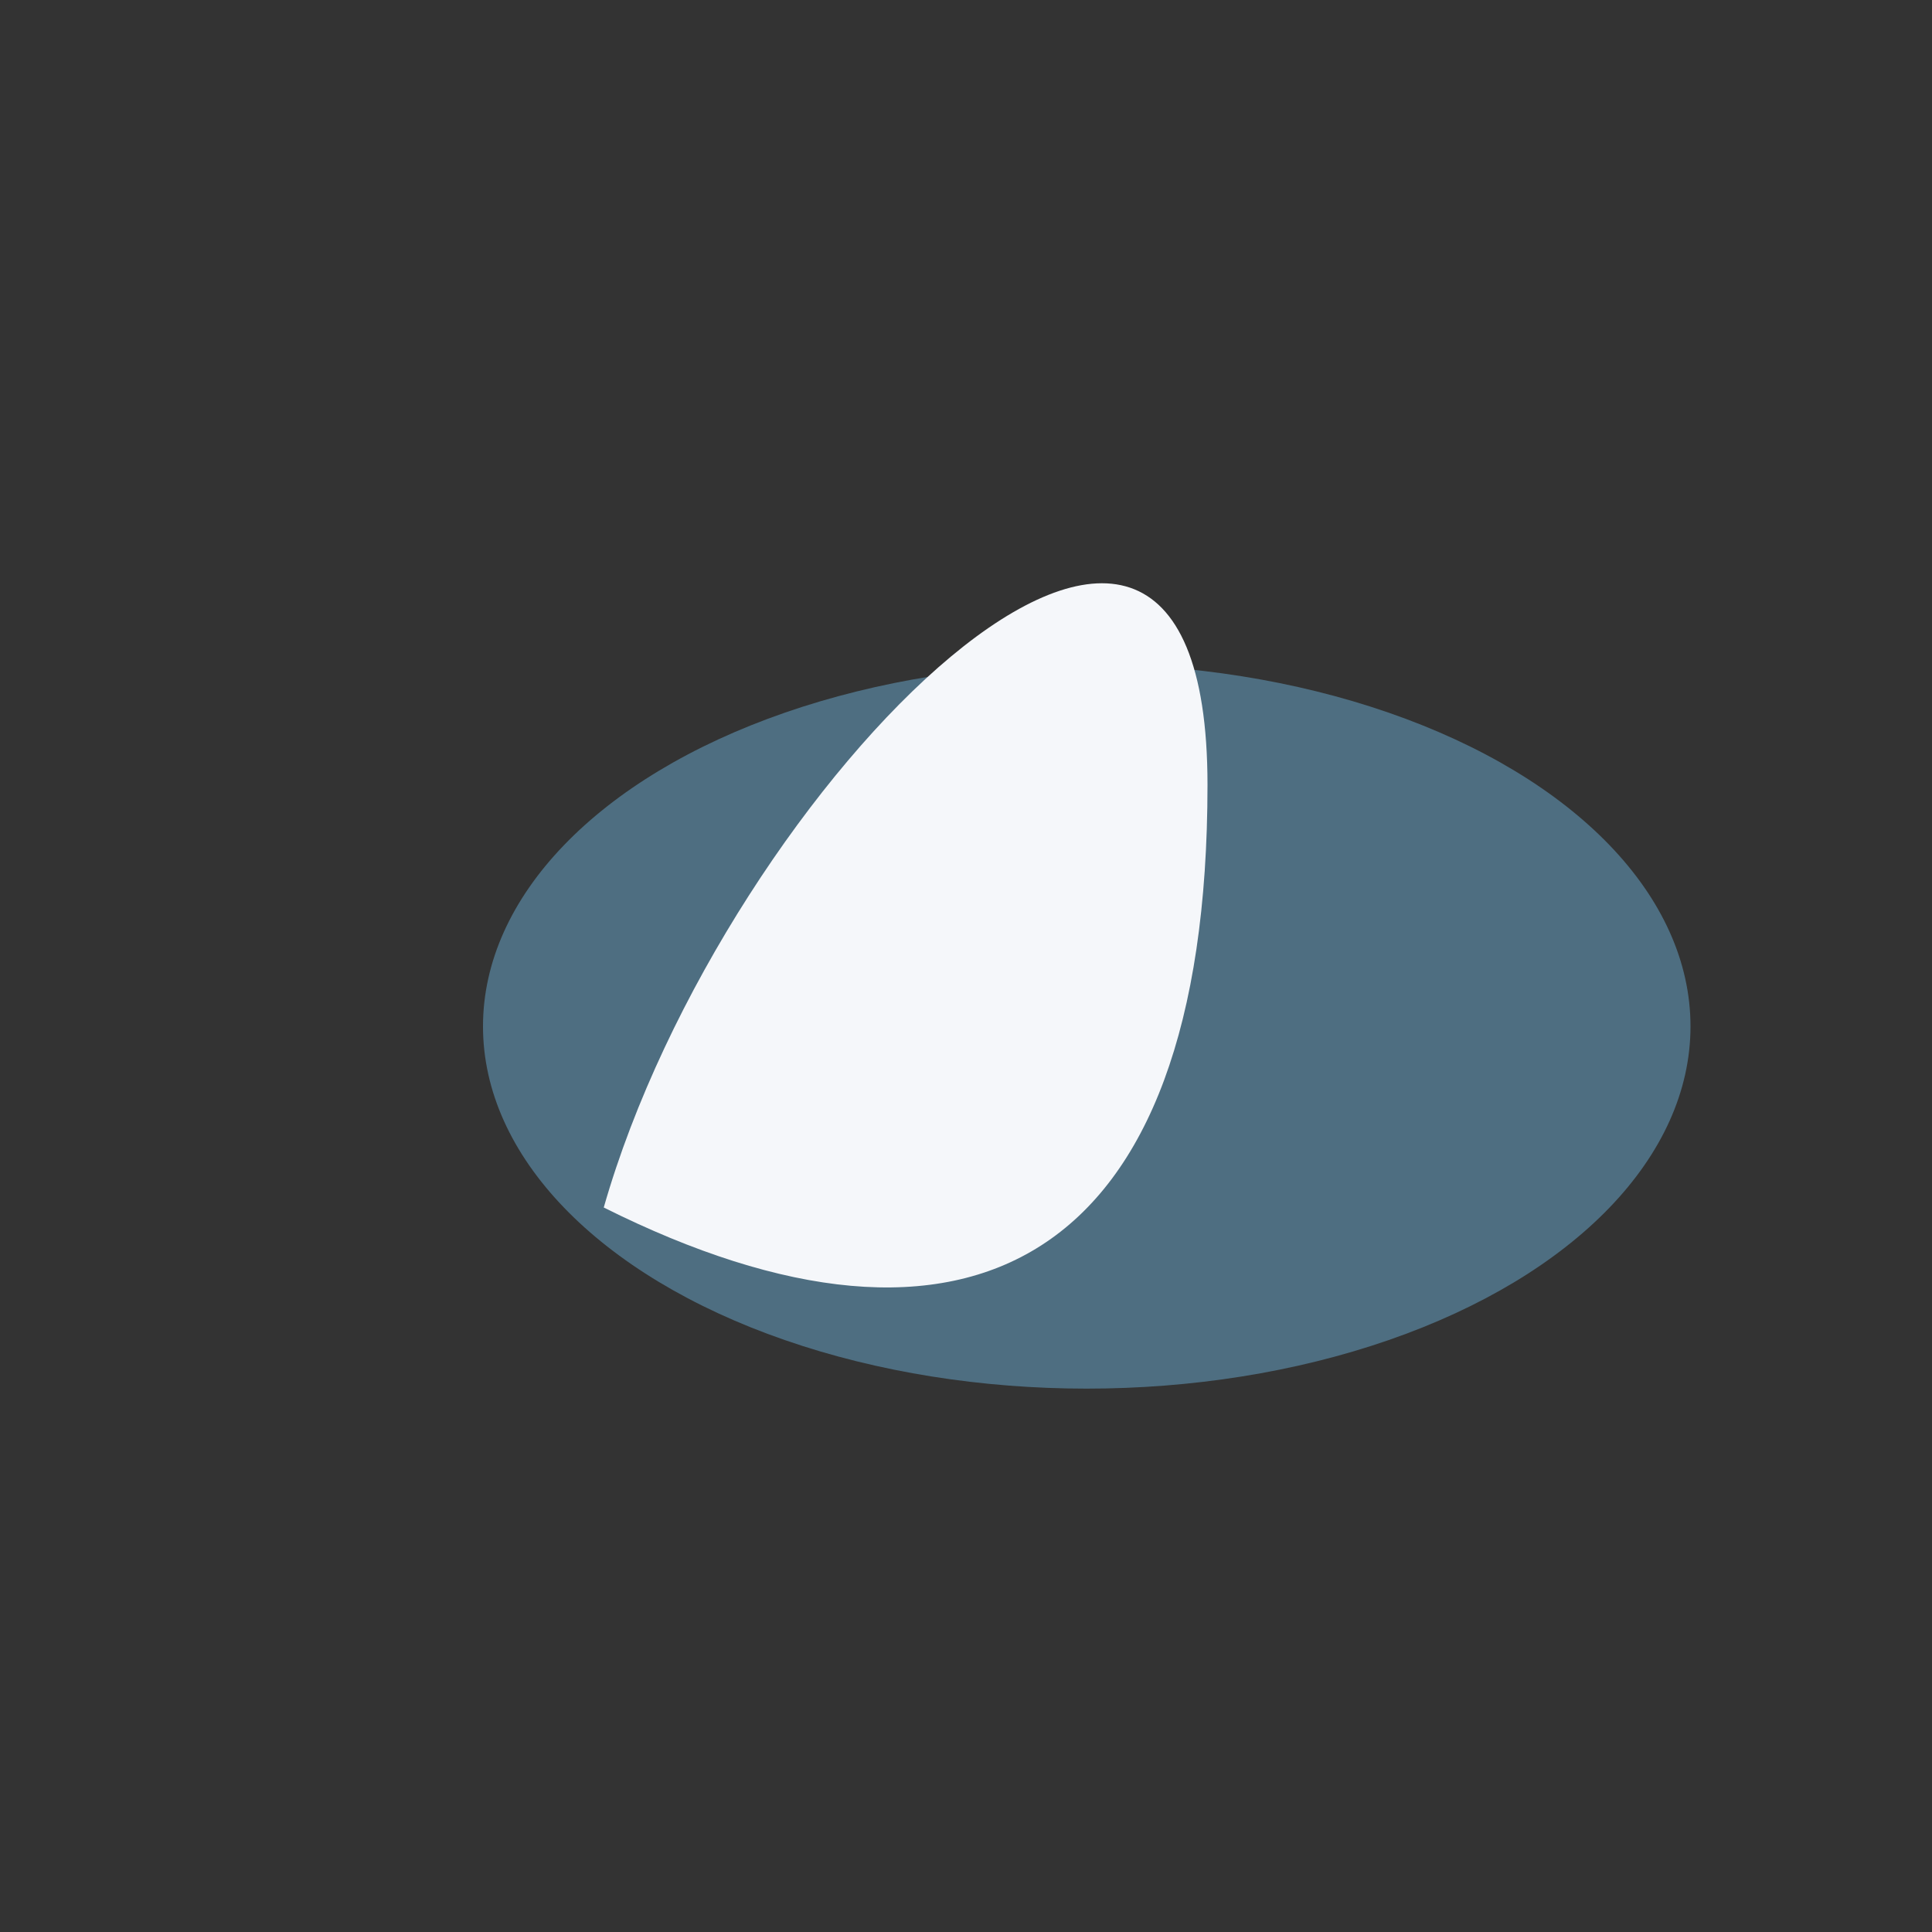
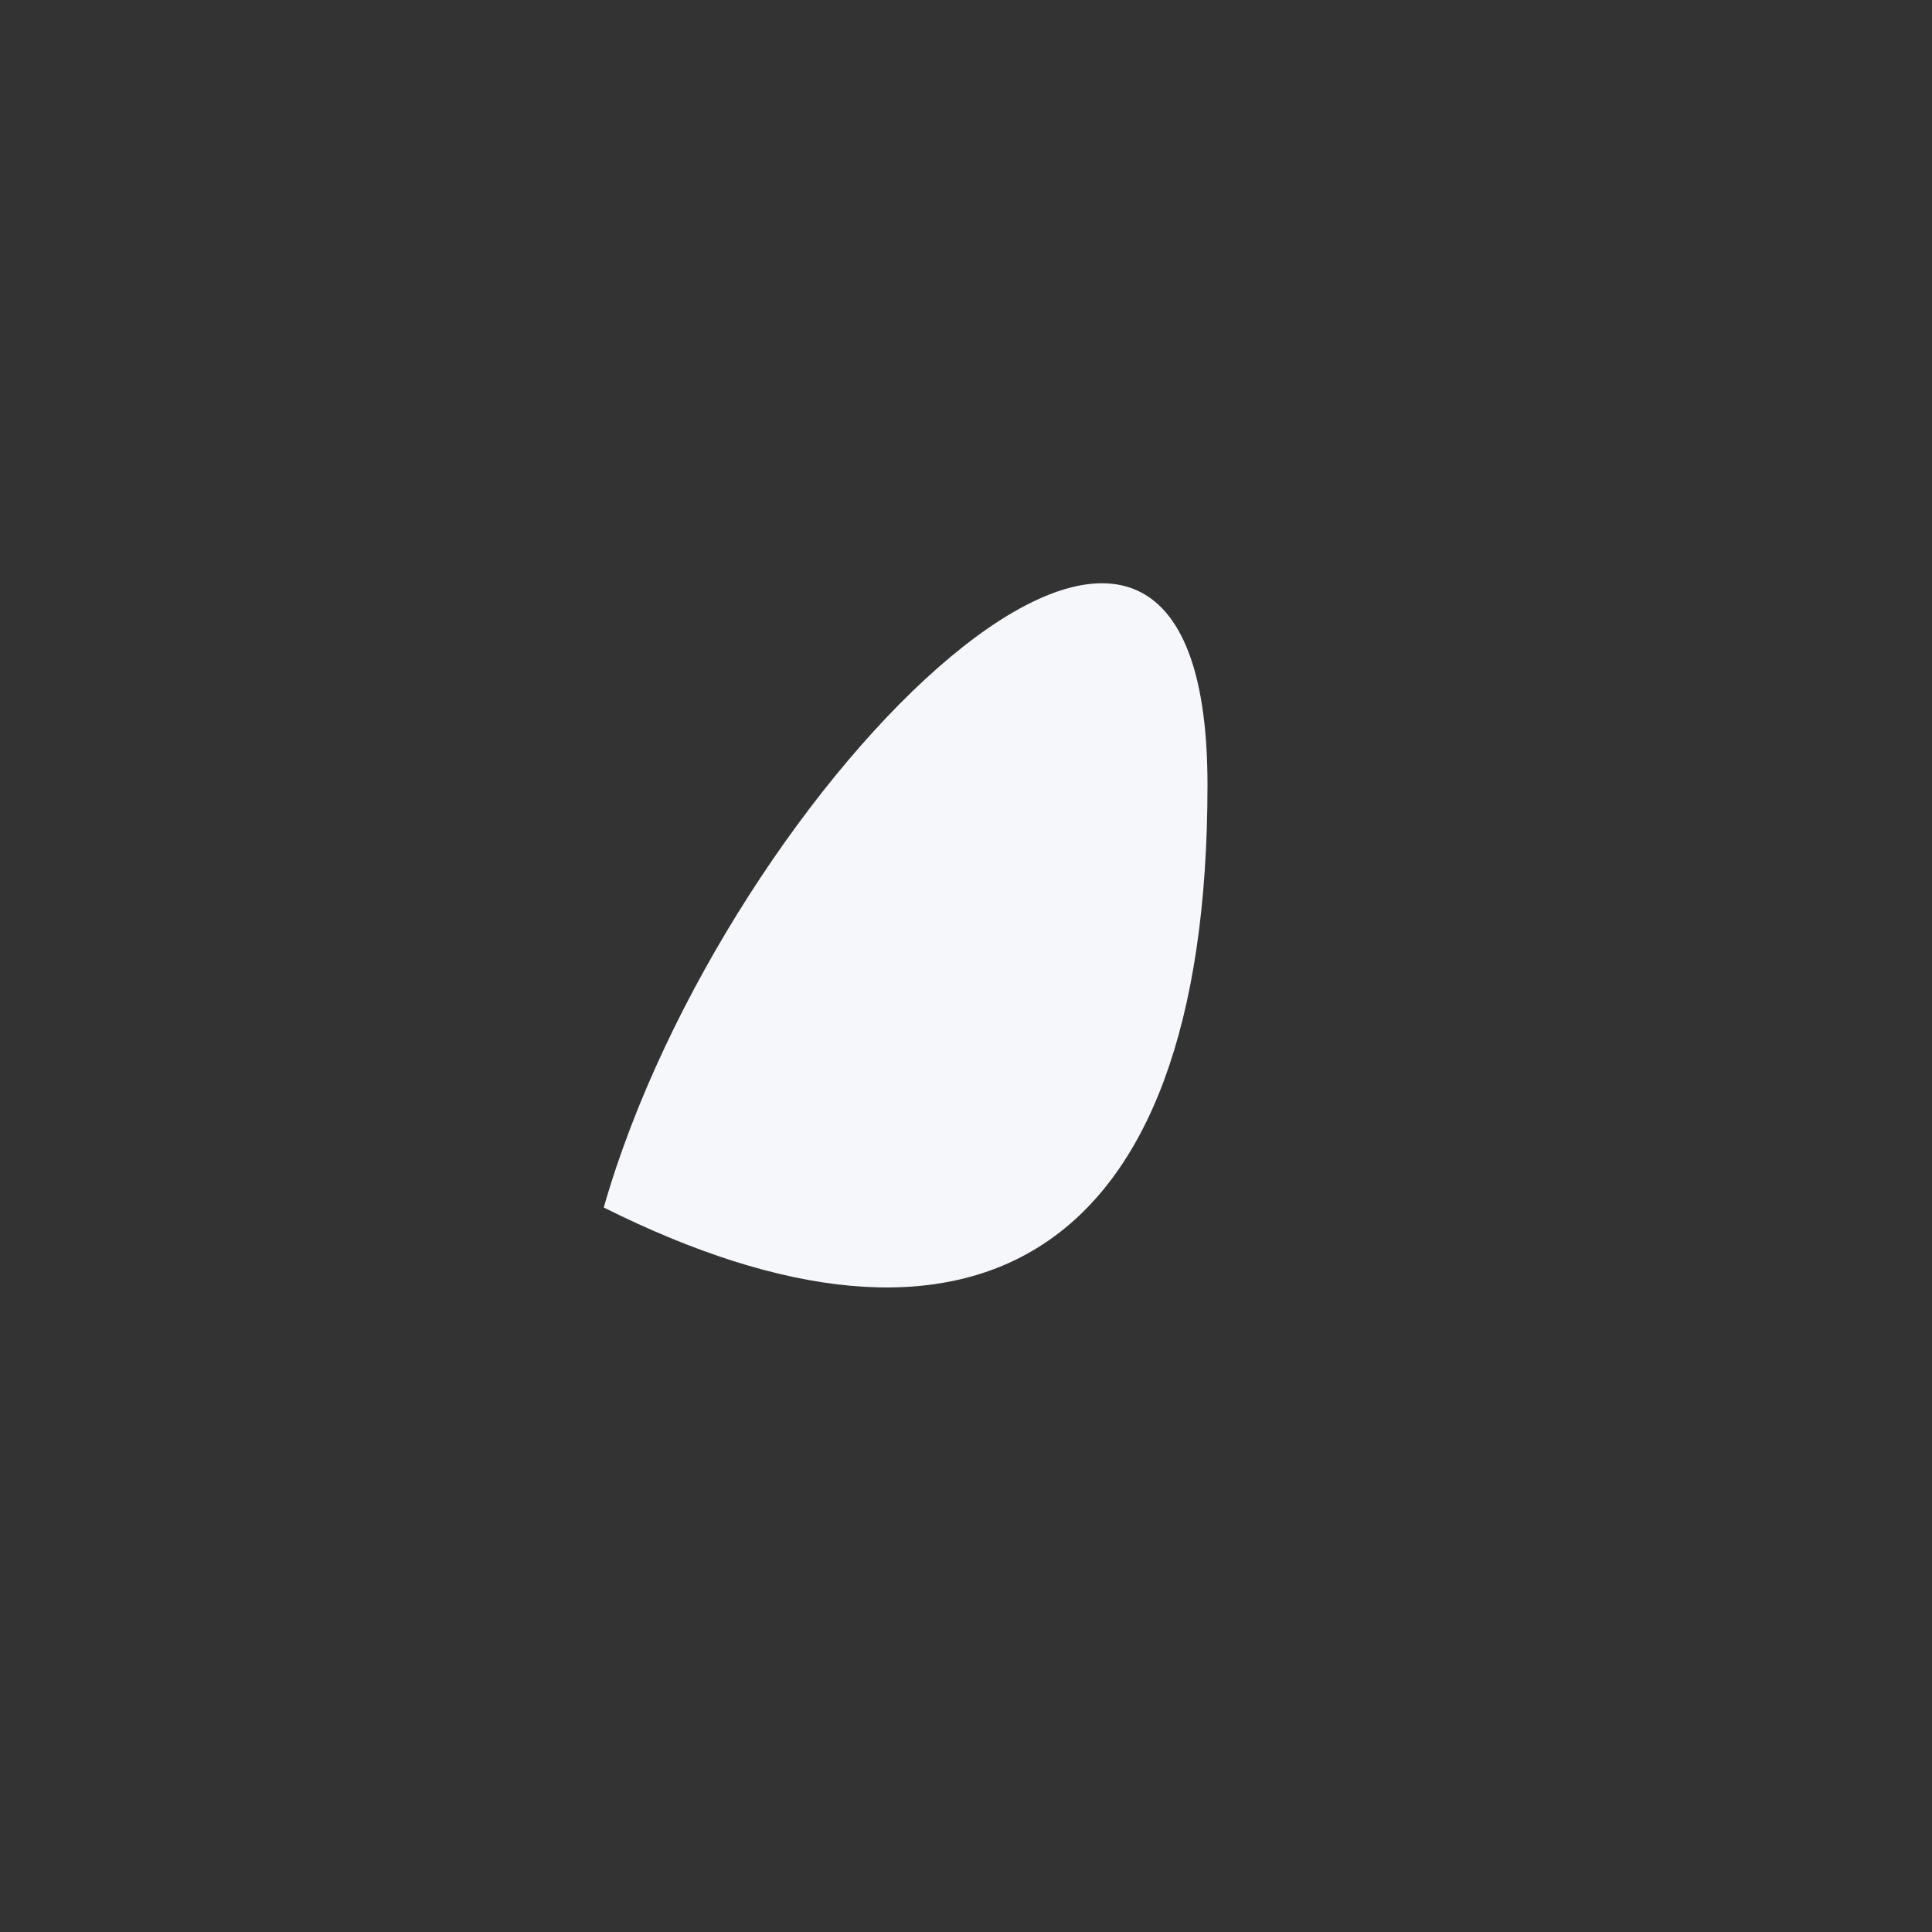
<svg xmlns="http://www.w3.org/2000/svg" width="32" height="32" viewBox="0 0 32 32">
  <rect x="0" y="0" width="32" height="32" fill="#333333" stroke="none" />
-   <ellipse cx="18" cy="17" rx="10" ry="6" fill="#4E6E81" />
  <path d="M10 20c2-7 10-15 10-7s-4 10-10 7z" fill="#F5F7FA" />
</svg>